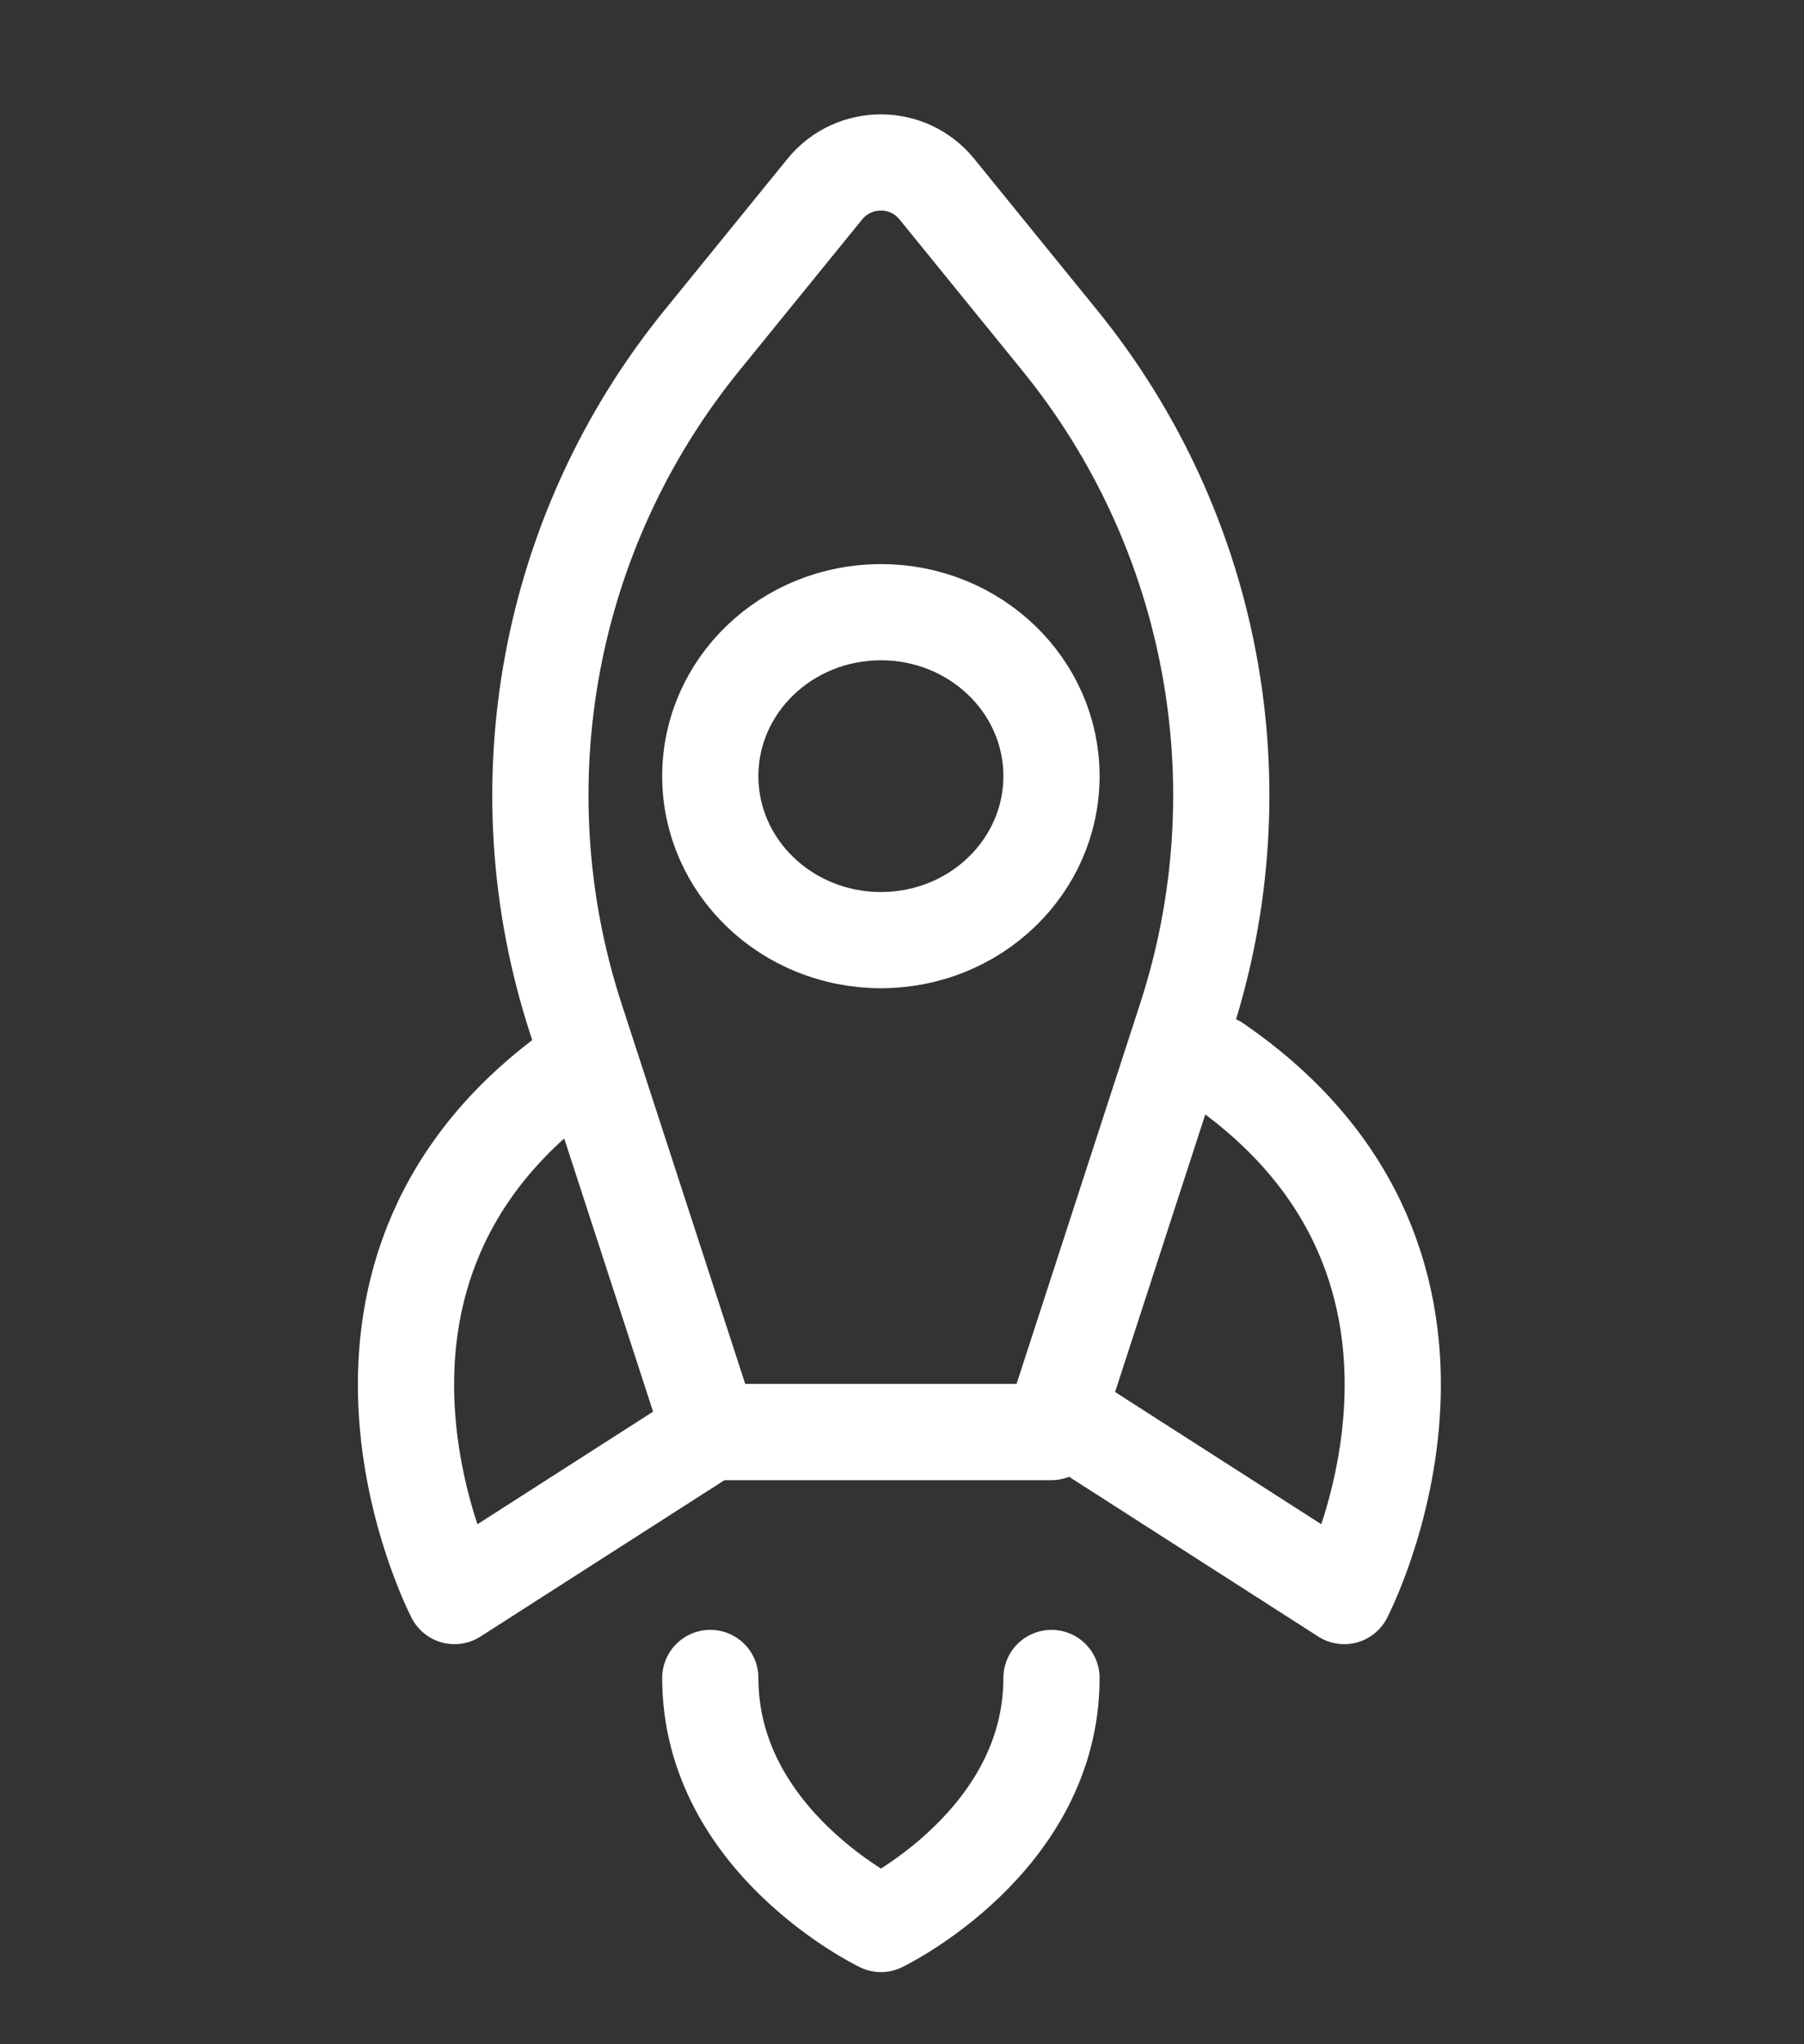
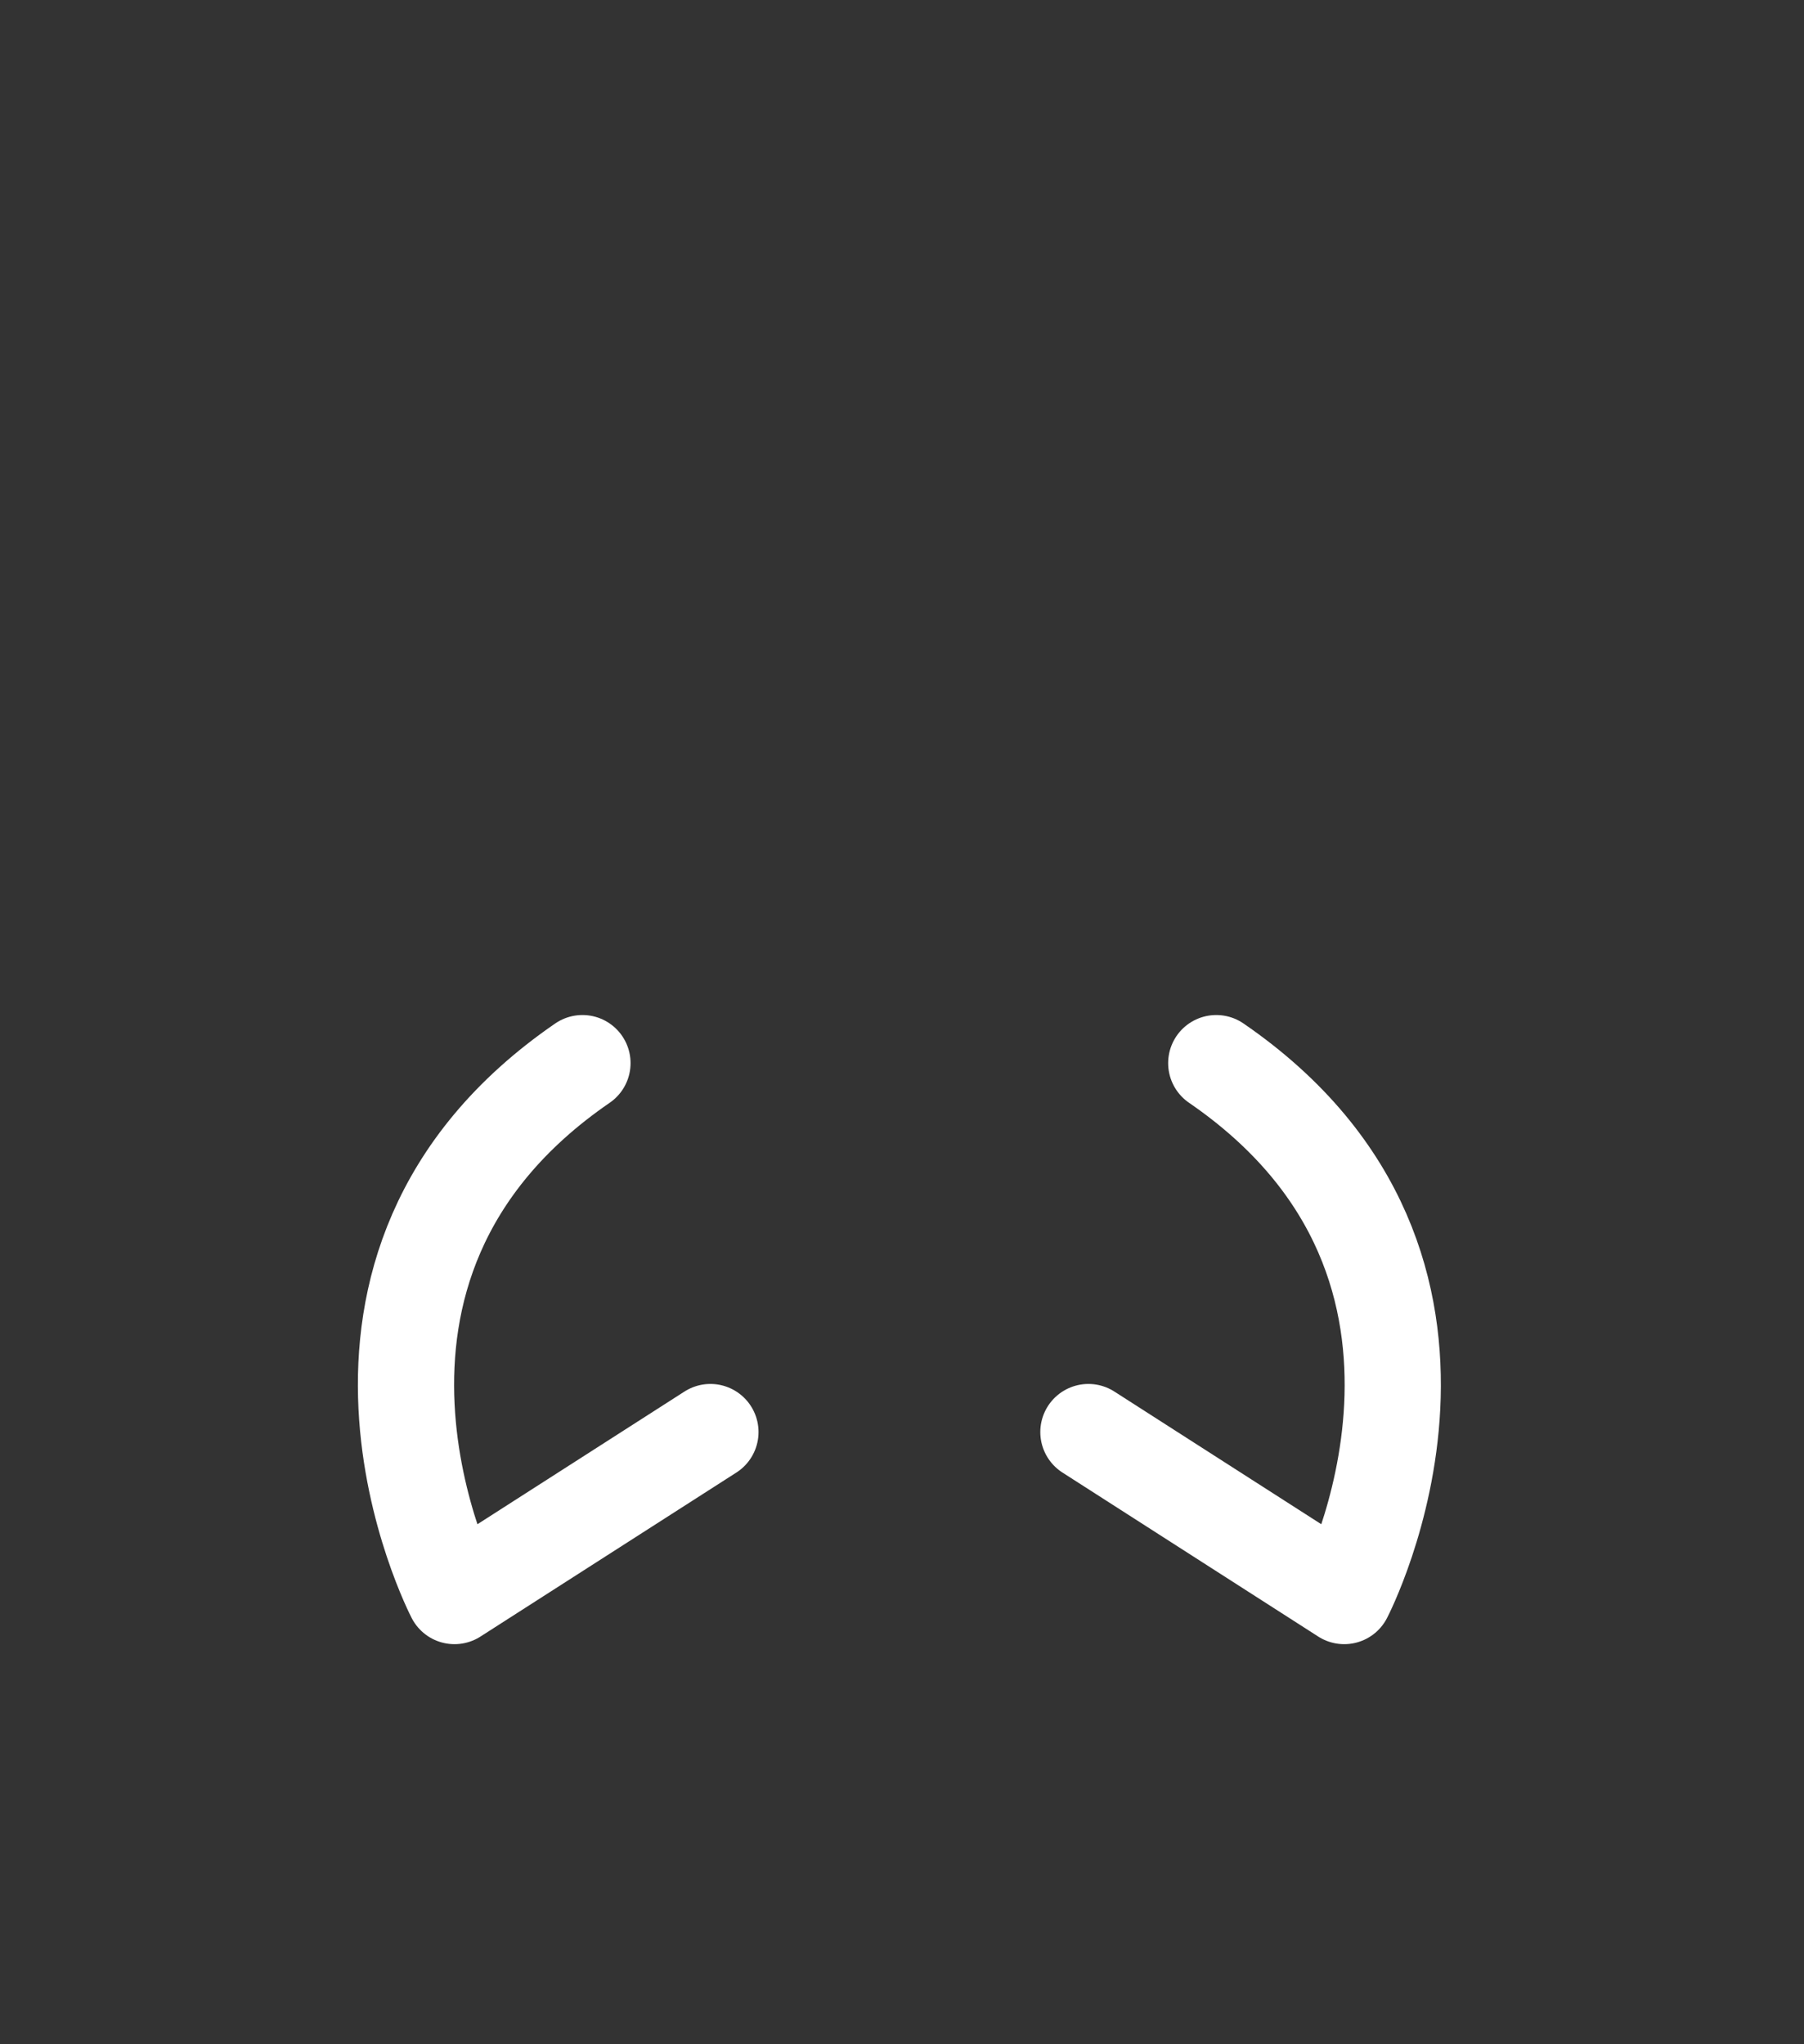
<svg xmlns="http://www.w3.org/2000/svg" width="15" height="17" viewBox="0 0 15 17" fill="none">
  <rect x="0" y="0" width="15" height="17" fill="#333333" stroke="none" />
-   <path d="M9.861 8.468L8.743 11.909L5.906 11.909L4.787 8.468C4.158 6.533 4.553 4.41 5.837 2.83L6.858 1.573C7.099 1.277 7.55 1.277 7.79 1.573L8.811 2.83C10.095 4.41 10.49 6.533 9.861 8.468Z" stroke="white" stroke-width="0.8" stroke-linecap="round" stroke-linejoin="round" />
-   <path d="M5.906 13.954C5.906 15.318 7.325 16 7.325 16C7.325 16 8.743 15.318 8.743 13.954" stroke="white" stroke-width="0.8" stroke-linecap="round" stroke-linejoin="round" />
  <path d="M4.843 8.841C2.361 10.546 3.779 13.273 3.779 13.273L5.907 11.909" stroke="white" stroke-width="0.8" stroke-linecap="round" stroke-linejoin="round" />
  <path d="M10.113 8.841C12.596 10.546 11.177 13.273 11.177 13.273L9.05 11.909" stroke="white" stroke-width="0.8" stroke-linecap="round" stroke-linejoin="round" />
-   <path d="M7.325 7.818C6.541 7.818 5.906 7.208 5.906 6.454C5.906 5.701 6.541 5.091 7.325 5.091C8.108 5.091 8.743 5.701 8.743 6.454C8.743 7.208 8.108 7.818 7.325 7.818Z" stroke="white" stroke-width="0.8" stroke-linecap="round" stroke-linejoin="round" />
</svg>